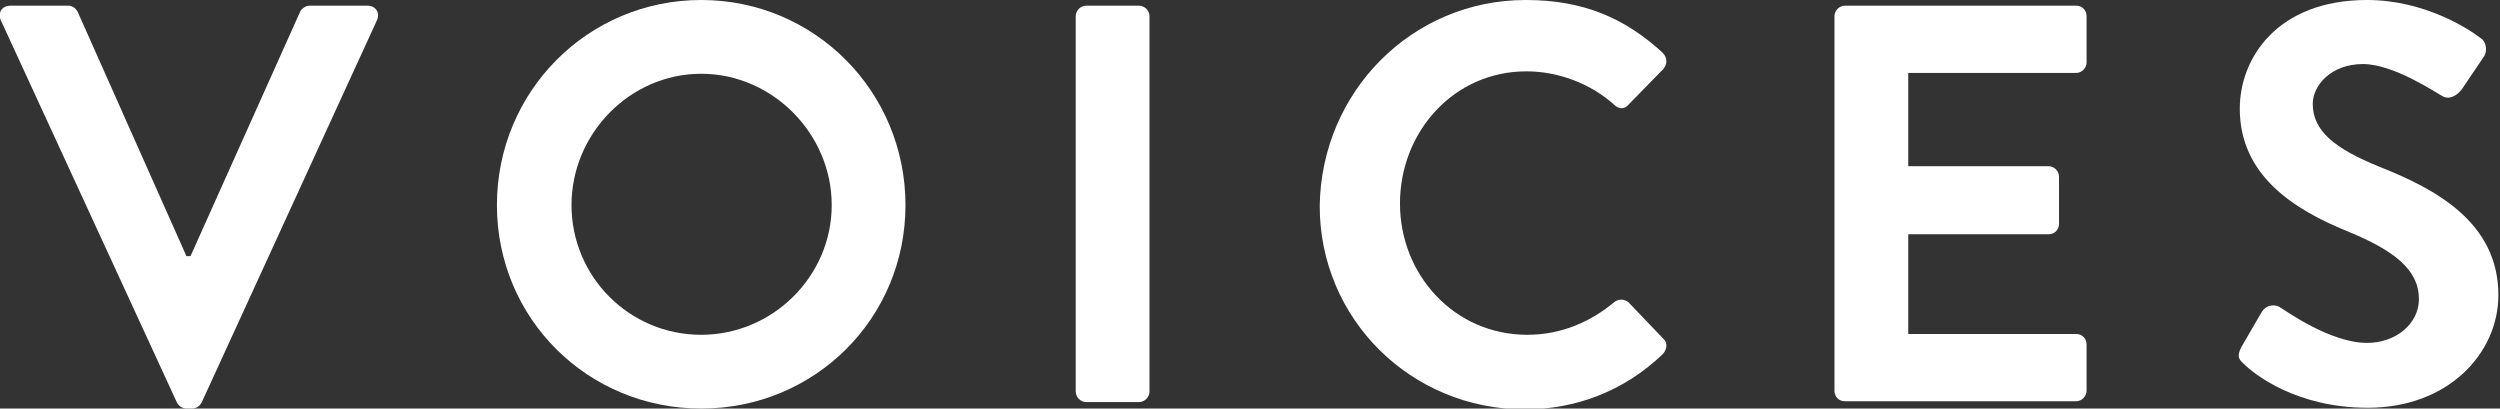
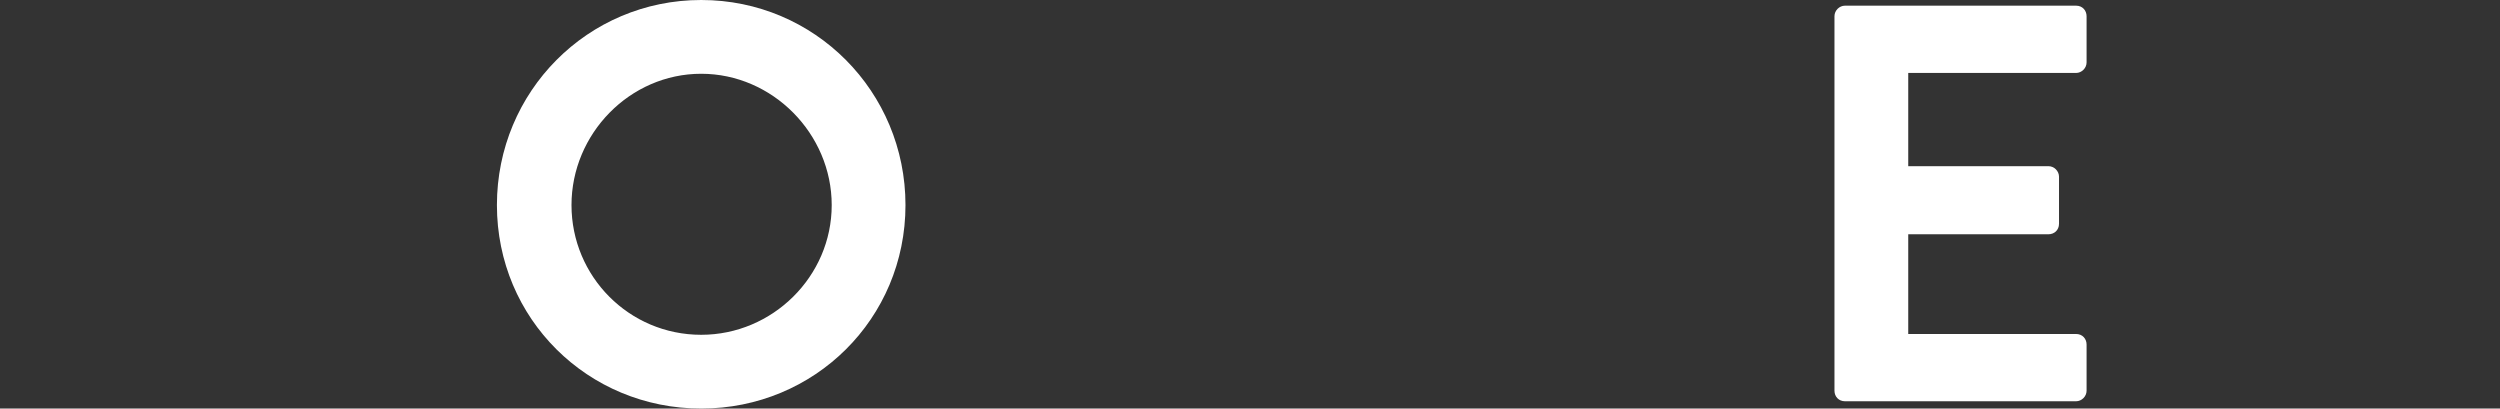
<svg xmlns="http://www.w3.org/2000/svg" version="1.1" id="レイヤー_1" x="0px" y="0px" viewBox="0 0 308.4 50.4" style="enable-background:new 0 0 308.4 50.4;" xml:space="preserve">
  <rect x="0" y="0" width="308.4" height="50.4" fill="#333333" stroke="none" />
  <style type="text/css">
	.st0{fill:#FFFFFF;}
</style>
  <g>
-     <path class="st0" d="M0.1,2.5c-0.4-0.9,0.1-1.8,1.2-1.8h7.1c0.6,0,1,0.4,1.2,0.8l13.4,30.1h0.5L37,1.5c0.1-0.3,0.6-0.8,1.2-0.8h7.1   c1.1,0,1.6,0.9,1.2,1.8L24.9,49.6c-0.2,0.4-0.6,0.8-1.2,0.8H23c-0.6,0-1-0.4-1.2-0.8L0.1,2.5z" />
    <path class="st0" d="M86.5,0c14,0,25.2,11.3,25.2,25.3c0,14-11.2,25.1-25.2,25.1S61.3,39.3,61.3,25.3C61.3,11.3,72.5,0,86.5,0z    M86.5,41.3c8.8,0,16.1-7.2,16.1-16S95.3,9.1,86.5,9.1s-16,7.4-16,16.2S77.6,41.3,86.5,41.3z" />
-     <path class="st0" d="M132.7,2c0-0.7,0.6-1.3,1.3-1.3h6.5c0.7,0,1.3,0.6,1.3,1.3v46.3c0,0.7-0.6,1.3-1.3,1.3H134   c-0.7,0-1.3-0.6-1.3-1.3V2z" />
-     <path class="st0" d="M188.2,0c7.1,0,12.2,2.2,16.9,6.5c0.6,0.6,0.6,1.4,0.1,2l-4.3,4.4c-0.5,0.6-1.2,0.6-1.8,0   c-2.9-2.6-6.9-4.1-10.8-4.1c-9,0-15.6,7.5-15.6,16.3c0,8.8,6.7,16.2,15.7,16.2c4.2,0,7.8-1.6,10.7-4c0.6-0.5,1.3-0.4,1.8,0l4.3,4.5   c0.6,0.5,0.4,1.4-0.1,1.9c-4.8,4.6-10.8,6.8-17,6.8c-14,0-25.3-11.1-25.3-25.1C163,11.3,174.2,0,188.2,0z" />
    <path class="st0" d="M226.3,2c0-0.7,0.6-1.3,1.3-1.3h28.5c0.8,0,1.3,0.6,1.3,1.3v5.7c0,0.7-0.6,1.3-1.3,1.3h-20.7v11.5h17.3   c0.7,0,1.3,0.6,1.3,1.3v5.8c0,0.8-0.6,1.3-1.3,1.3h-17.3v12.3h20.7c0.8,0,1.3,0.6,1.3,1.3v5.7c0,0.7-0.6,1.3-1.3,1.3h-28.5   c-0.8,0-1.3-0.6-1.3-1.3V2z" />
-     <path class="st0" d="M276.5,42.8l2.5-4.3c0.6-1,1.8-1,2.4-0.5c0.4,0.2,6,4.3,10.6,4.3c3.6,0,6.4-2.4,6.4-5.4c0-3.6-3-6-8.9-8.4   c-6.6-2.7-13.2-6.9-13.2-15.1C276.3,7.2,280.9,0,292,0c7.1,0,12.6,3.6,14,4.7c0.7,0.4,0.9,1.6,0.4,2.3l-2.7,4   c-0.6,0.8-1.6,1.4-2.5,0.8c-0.6-0.3-5.9-3.9-9.7-3.9c-4,0-6.2,2.7-6.2,4.9c0,3.3,2.6,5.5,8.3,7.8c6.8,2.7,14.6,6.8,14.6,15.8   c0,7.2-6.2,13.9-16.1,13.9c-8.8,0-14-4.1-15.4-5.5C276.2,44.3,275.9,44,276.5,42.8z" />
  </g>
</svg>